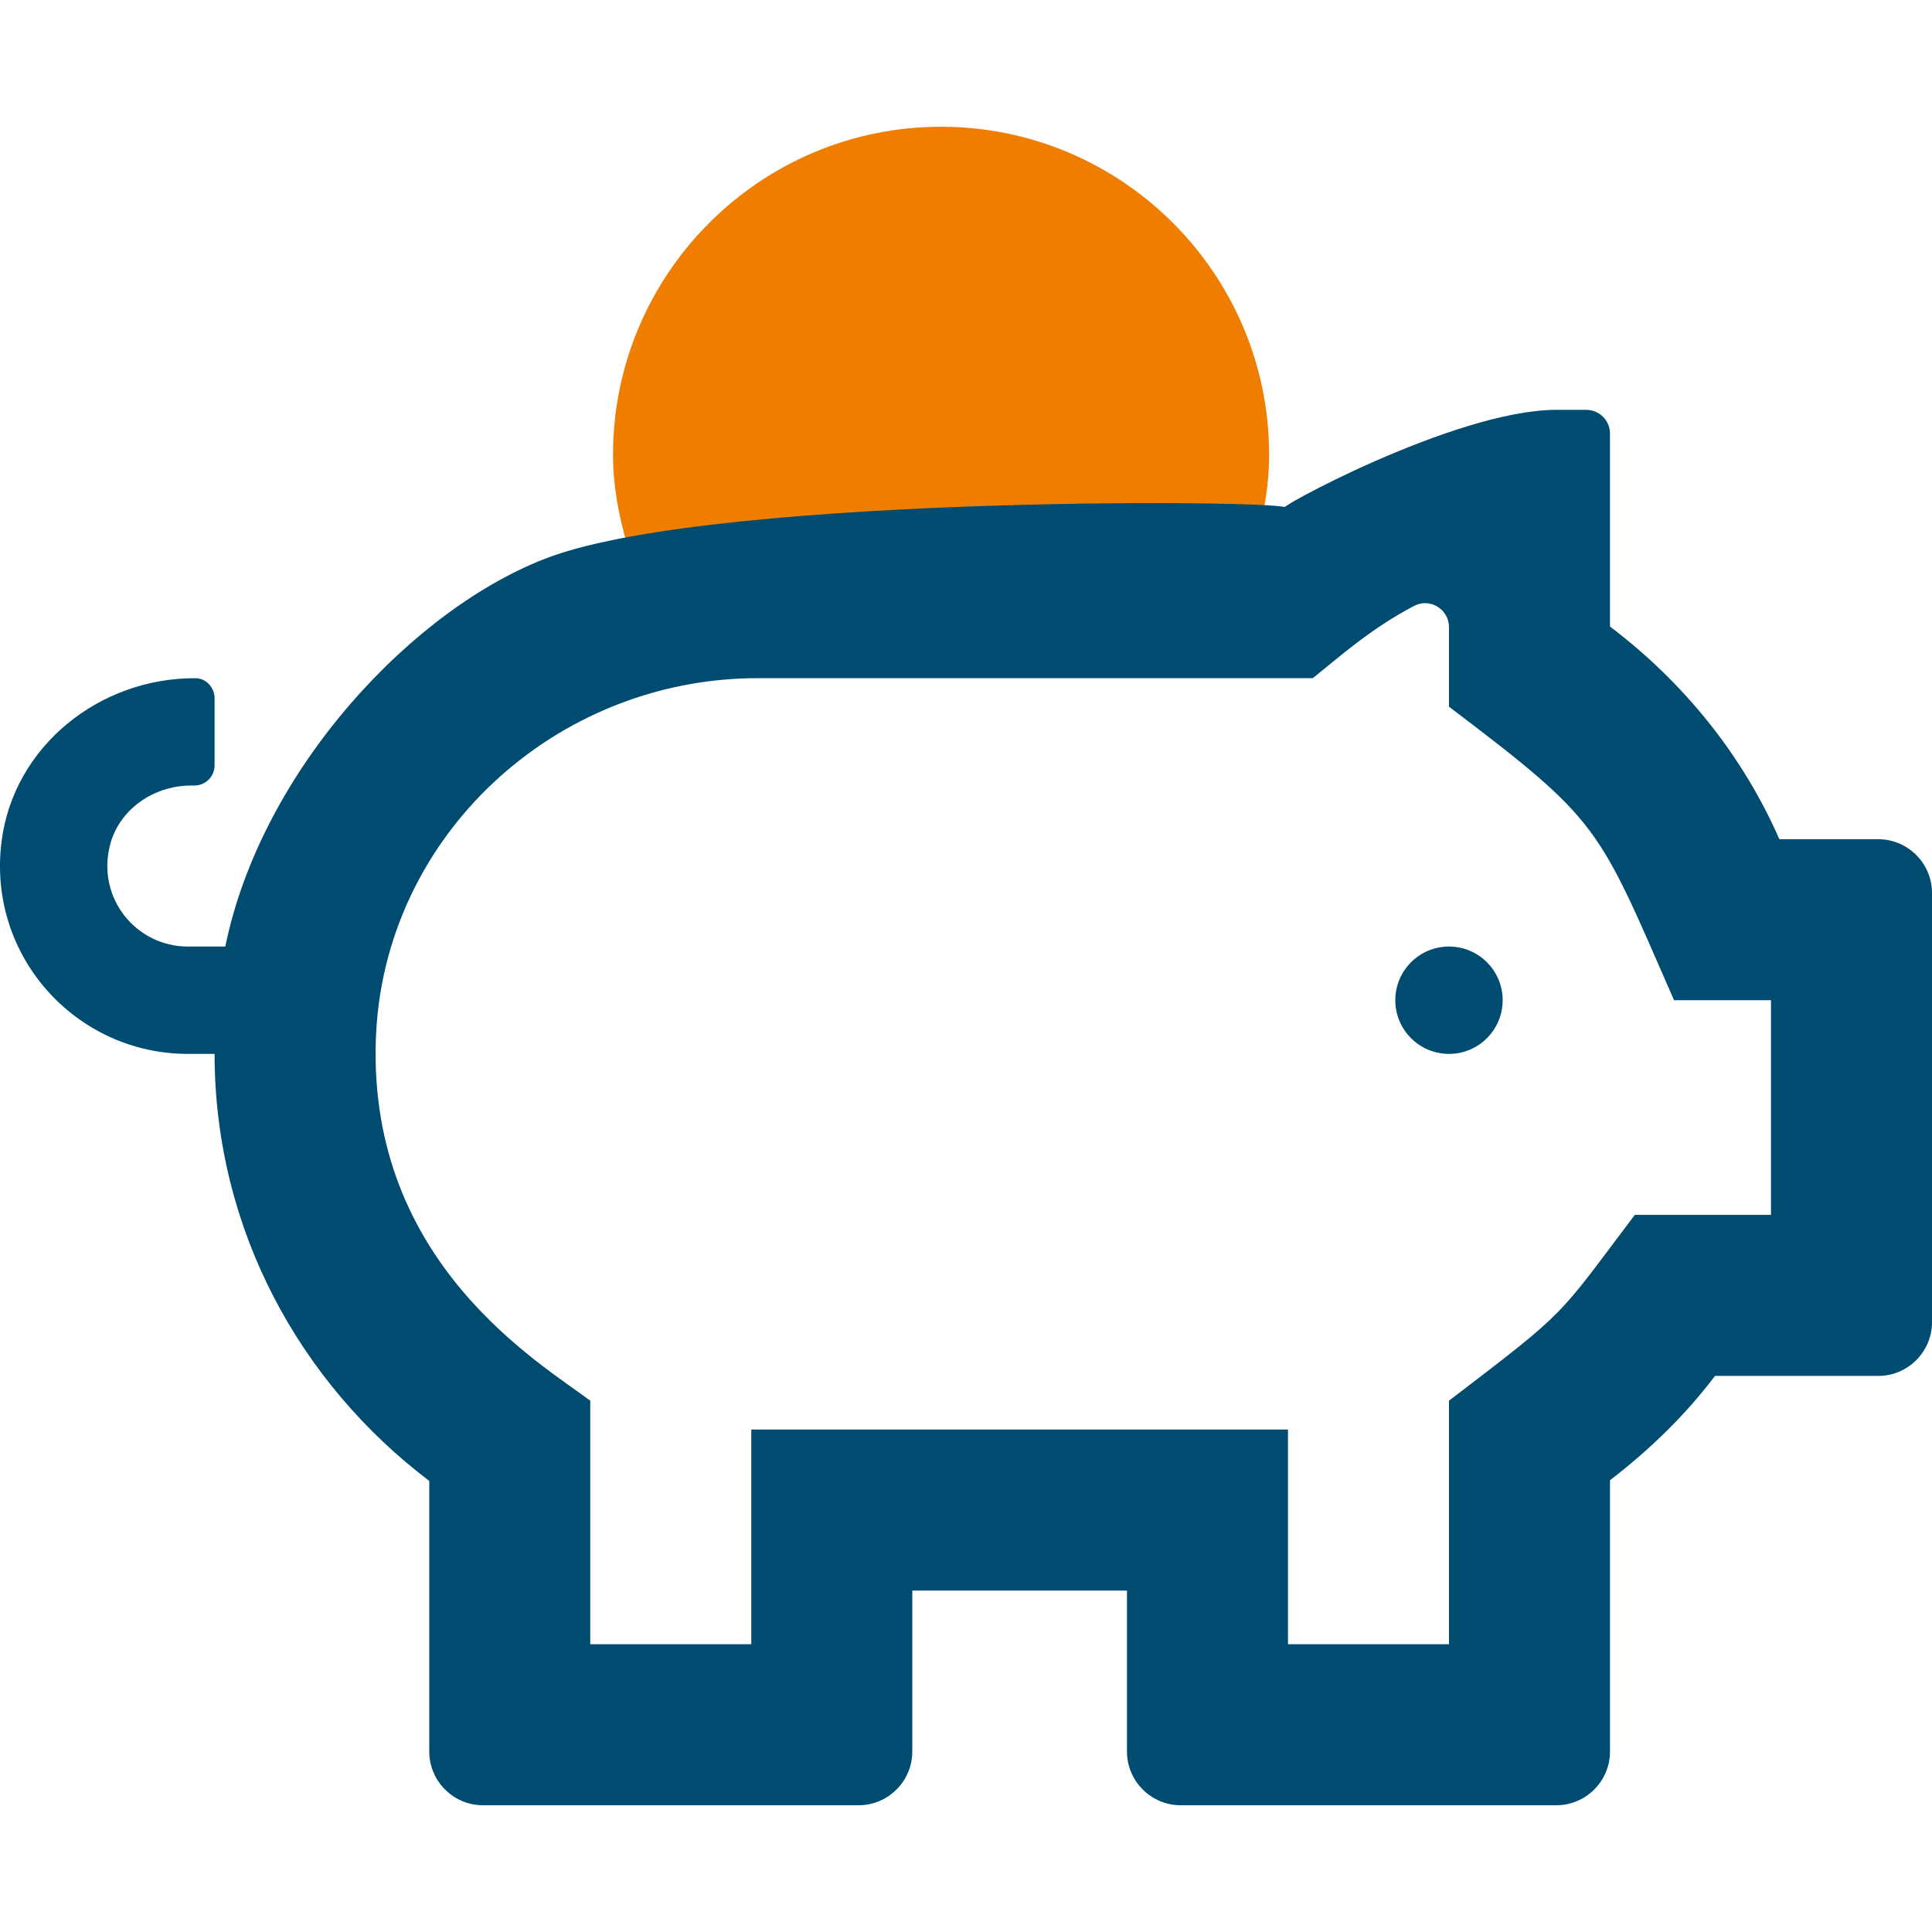
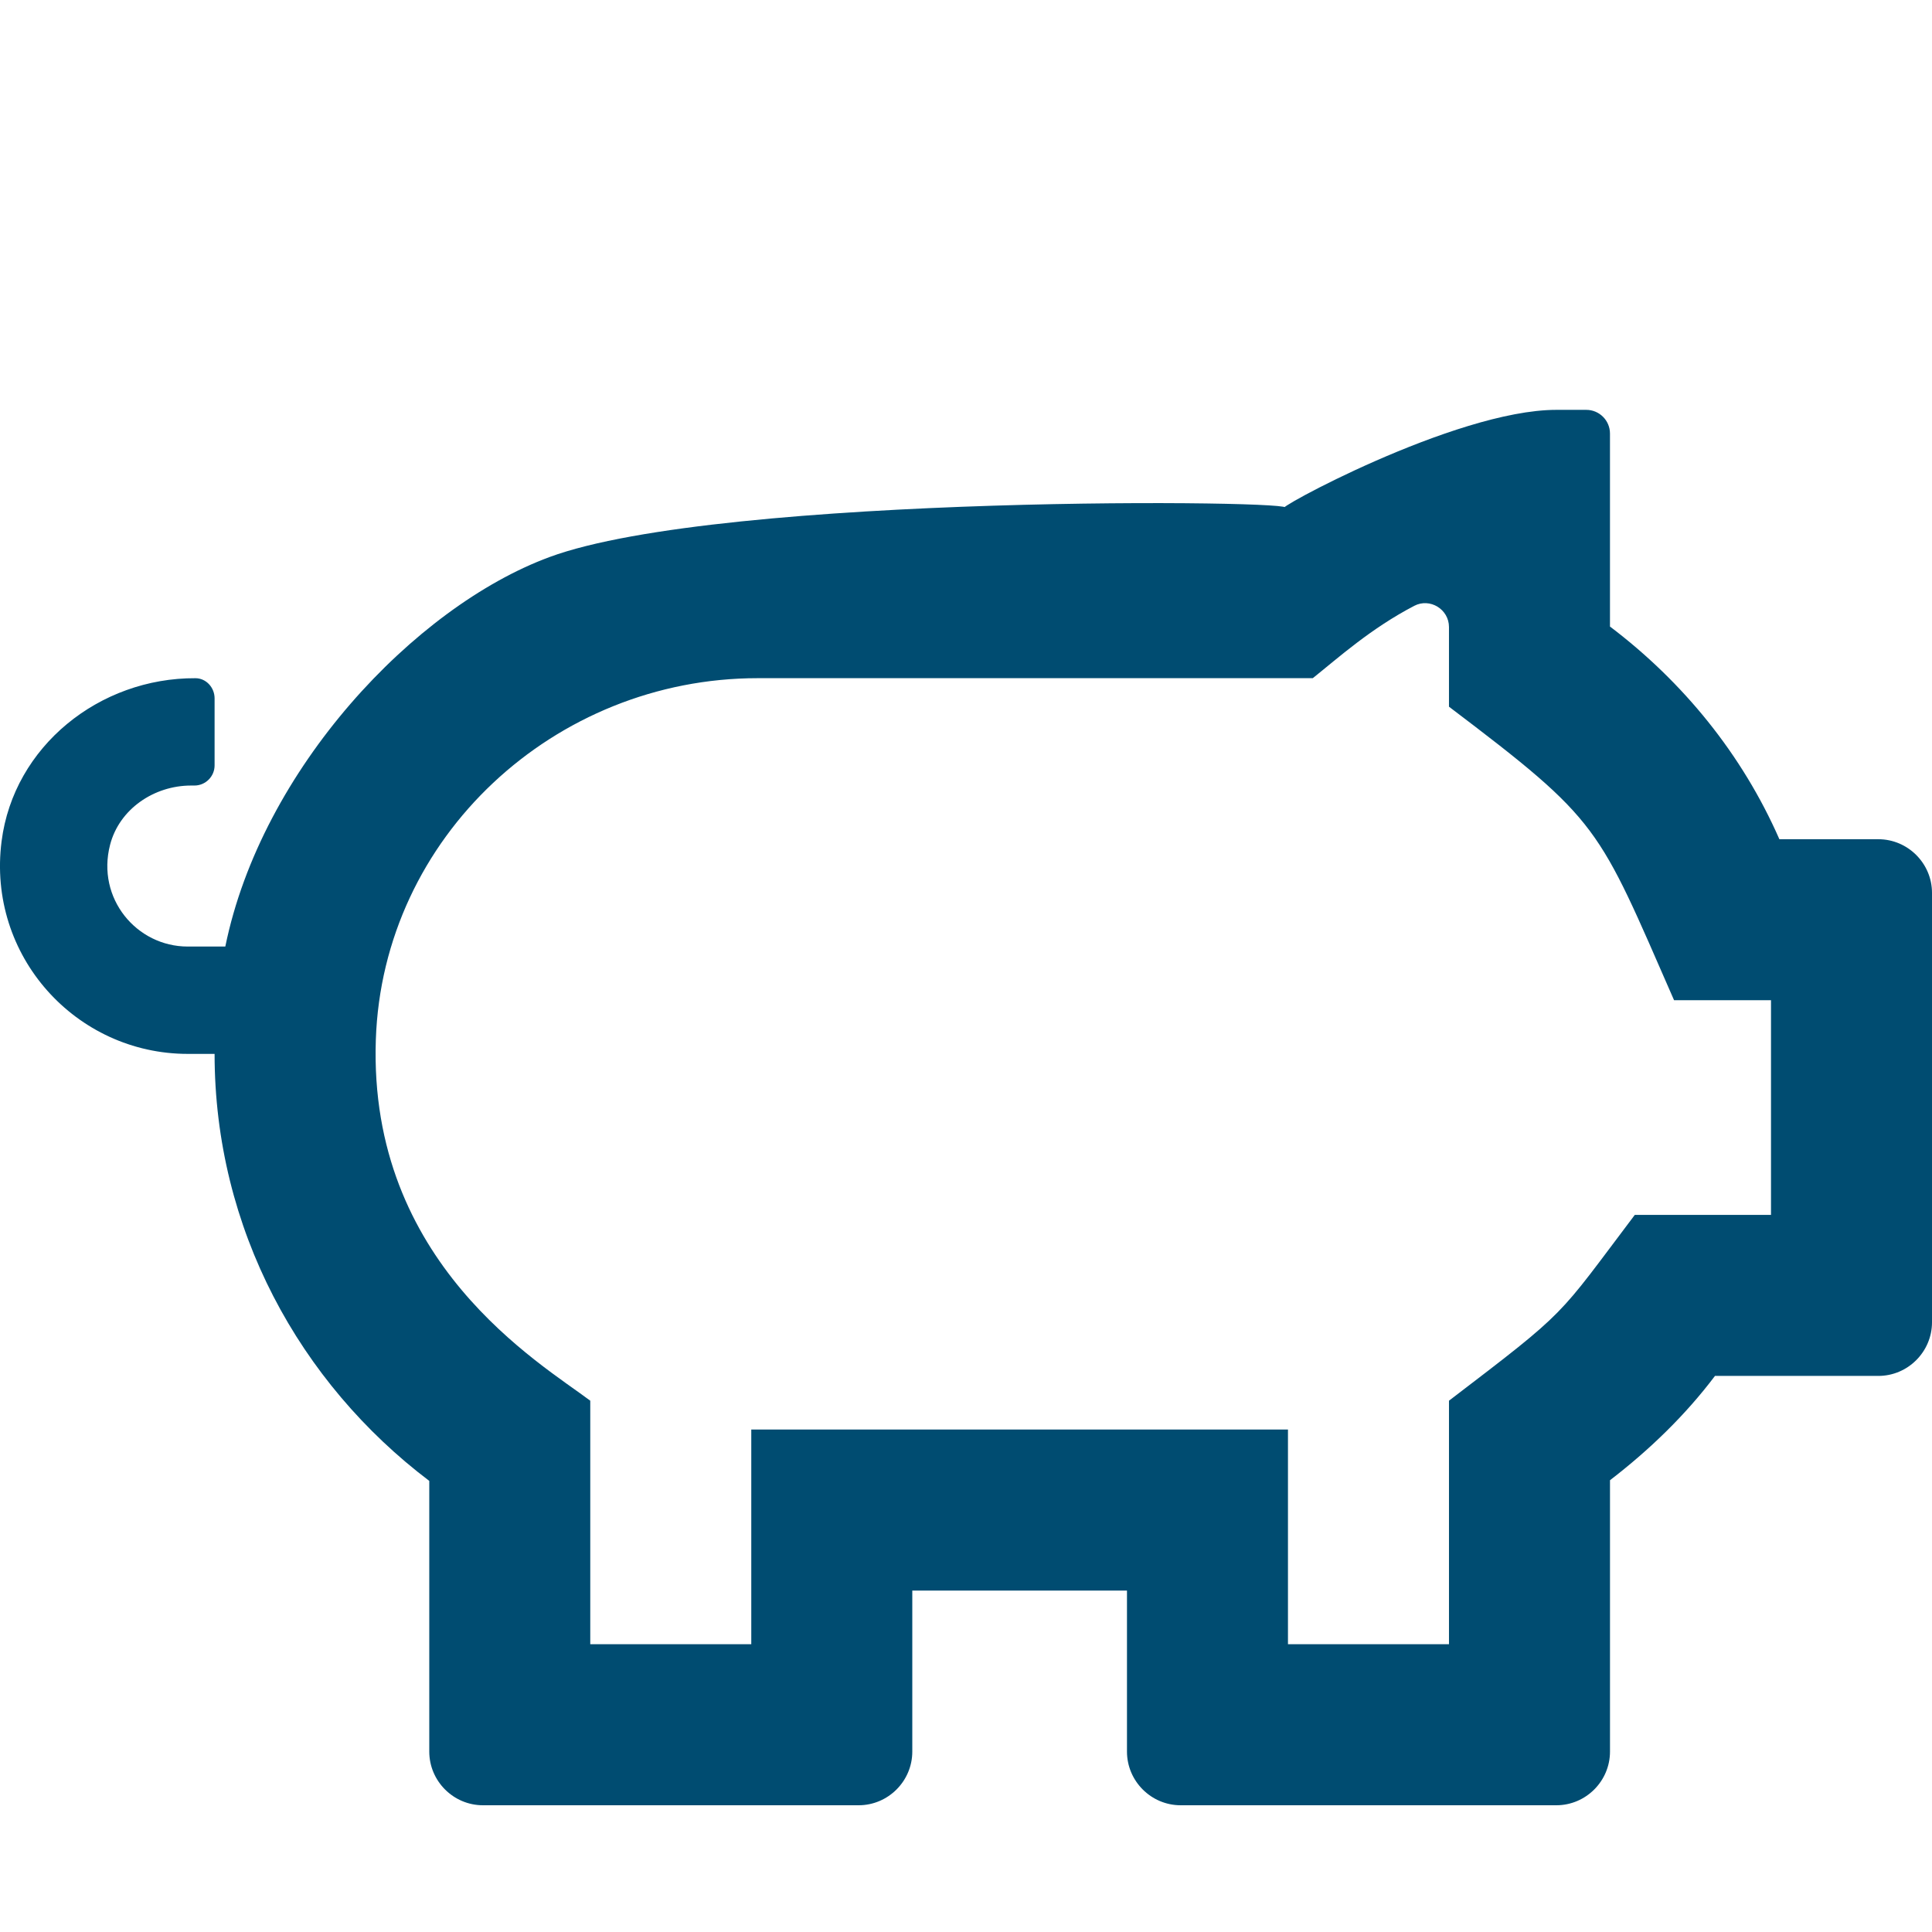
<svg xmlns="http://www.w3.org/2000/svg" id="savings_-_no_back" data-name="savings - no back" viewBox="0 0 100 100">
  <defs>
    <style>
      .cls-1 {
        fill: #004c71;
      }

      .cls-2 {
        fill: #ef7d00;
      }
    </style>
  </defs>
-   <path class="cls-2" d="m48.71,6.561c9.366,0,16.98,7.615,16.98,16.98,0,1.486-.239,2.892-.61,4.245h-29.105c-1.194,0-2.335.265-3.529.345-.425-1.459-.716-2.998-.716-4.59,0-9.366,7.615-16.98,16.98-16.98Z" />
  <path class="cls-1" d="m97.222,43.437h-5.122c-1.927-4.392-4.983-8.143-8.768-11.007v-9.989c0-.677-.549-1.227-1.227-1.227h-1.551c-5.261,0-14.959,5.333-14.063,5.09,1.539-.417-29.133-.77-38.057,2.532-6.977,2.582-14.897,10.973-16.772,20.157h-1.945c-2.654,0-4.734-2.5-4.02-5.263.479-1.856,2.277-3.071,4.194-3.071h.174c.573,0,1.042-.469,1.042-1.042v-3.472c0-.554-.433-1.039-.988-1.041-4.97-.026-9.41,3.524-10.037,8.438-.764,5.938,3.854,11.007,9.636,11.007h1.389c0,9.063,4.41,17.032,11.112,22.102v14.011c0,1.528,1.25,2.778,2.778,2.778h19.445c1.528,0,2.778-1.25,2.778-2.778v-8.334h11.112v8.334c0,1.528,1.25,2.778,2.778,2.778h19.445c1.528,0,2.778-1.25,2.778-2.778v-14.046c2.031-1.562,3.889-3.351,5.434-5.399h8.455c1.528,0,2.778-1.25,2.778-2.778v-22.223c0-1.528-1.25-2.778-2.778-2.778Zm-5.556,19.445h-7.049c-4.08,5.4-3.368,4.844-9.618,9.618v12.605h-8.334v-11.112h-27.779v11.112h-8.334v-12.605c-2.59-1.951-11.487-7.129-11.099-18.681.353-10.505,9.256-18.717,19.768-18.717h28.729c1.321-1.056,2.997-2.569,5.253-3.745.813-.424,1.796.181,1.796,1.098v4.123c7.882,5.972,7.674,6.111,11.65,15.192h5.018v11.112Z" />
-   <circle class="cls-1" cx="74.999" cy="51.771" r="2.778" />
</svg>